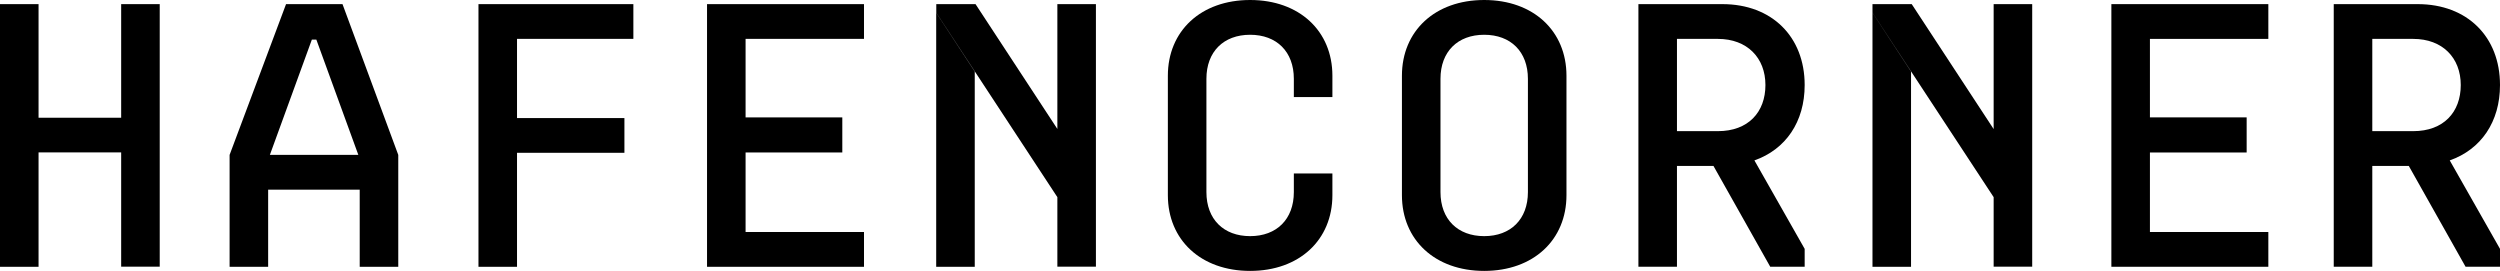
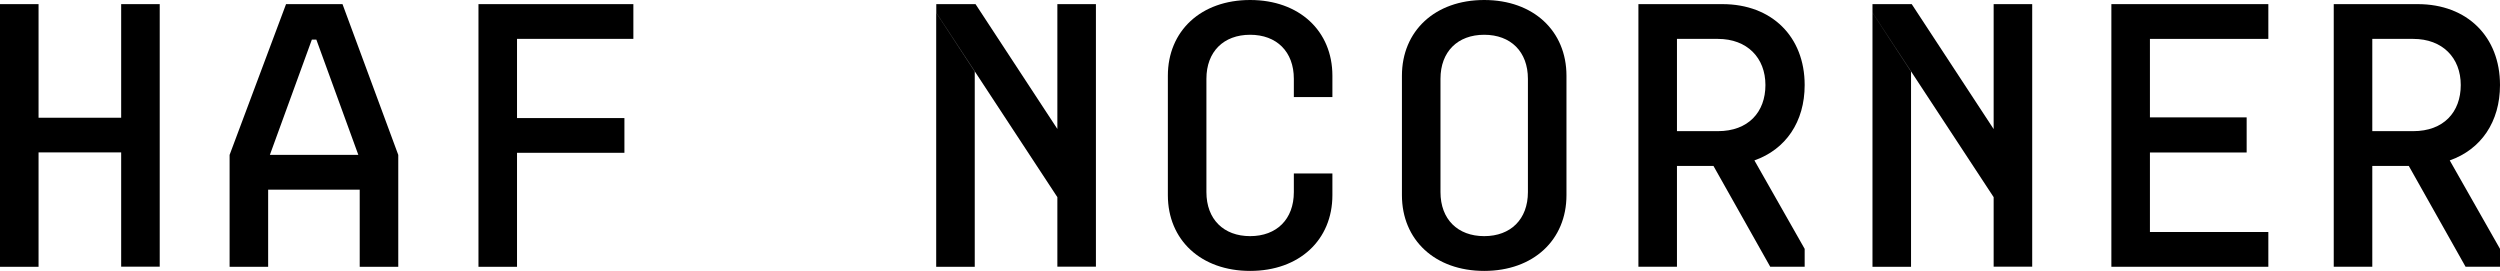
<svg xmlns="http://www.w3.org/2000/svg" viewBox="0 0 290.51 31.48" data-name="Ebene 2" id="Ebene_2">
  <g data-name="Ebene 1" id="Ebene_1-2">
    <g>
      <path d="M4.48,17.72v13.28H0V.48h4.48v13.2h9.6V.48h4.48v30.51h-4.48v-13.28H4.48h0Z" />
      <path d="M26.68,31v-13L33.24.48h6.56l6.48,17.52v13h-4.48v-8.96h-10.64v8.96h-4.48ZM36.24,4.6l-4.88,13.4h10.28l-4.88-13.4s-.52,0-.52,0Z" />
      <path d="M60.08,31h-4.48V.48h18v4.04h-13.52v9.2h12.48v4.04h-12.48v13.24Z" />
-       <path d="M86.64,26.96h13.76v4.04h-18.24V.48h18.24v4.04h-13.76v9.12h11.24v4.08h-11.24v9.24Z" />
      <path d="M122.87,15V.48h4.48v30.51h-4.48v-8.08L108.8,1.48V.48h4.56l9.52,14.52h0ZM113.27,8.32v22.68h-4.48V1.48l4.48,6.84Z" />
      <path d="M150.35,11.28v-2.12c0-3.16-2-5.12-5.08-5.12s-5.08,1.96-5.08,5.12v13.16c0,3.16,2,5.12,5.08,5.12s5.08-1.96,5.08-5.12v-2.16h4.48v2.52c0,5.2-3.84,8.8-9.56,8.8s-9.56-3.6-9.56-8.8v-13.88c0-5.2,3.84-8.8,9.56-8.8s9.56,3.6,9.56,8.8v2.48s-4.48,0-4.48,0Z" />
      <path d="M172.47,0c5.72,0,9.56,3.6,9.56,8.8v13.88c0,5.2-3.84,8.8-9.56,8.8s-9.56-3.6-9.56-8.8v-13.88c0-5.2,3.84-8.8,9.56-8.8ZM172.47,27.44c3.08,0,5.08-1.96,5.08-5.12v-13.16c0-3.16-2-5.12-5.08-5.12s-5.08,1.96-5.08,5.12v13.16c0,3.16,2,5.12,5.08,5.12Z" />
      <path d="M190.39,31V.48h9.76c5.76,0,9.56,3.8,9.56,9.4,0,4.28-2.2,7.48-5.84,8.76l5.84,10.28v2.08h-4l-6.6-11.72h-4.24v11.72h-4.48,0ZM194.87,4.52v10.72h4.76c3.52,0,5.52-2.2,5.52-5.36s-2.12-5.36-5.52-5.36c0,0-4.76,0-4.76,0Z" />
      <path d="M231.67,15V.48h4.48v30.51h-4.48v-8.08l-14.08-21.44V.48h4.56l9.52,14.52ZM222.07,8.32v22.68h-4.48V1.48l4.48,6.84Z" />
      <path d="M249.83,26.96h13.76v4.04h-18.24V.48h18.24v4.04h-13.76v9.12h11.24v4.08h-11.24v9.24Z" />
      <path d="M271.19,31V.48h9.76c5.76,0,9.56,3.8,9.56,9.4,0,4.28-2.2,7.48-5.84,8.76l5.84,10.28v2.08h-4l-6.6-11.72h-4.24v11.72h-4.48ZM275.67,4.52v10.72h4.76c3.52,0,5.52-2.2,5.52-5.36s-2.12-5.36-5.52-5.36c0,0-4.76,0-4.76,0Z" />
    </g>
  </g>
</svg>